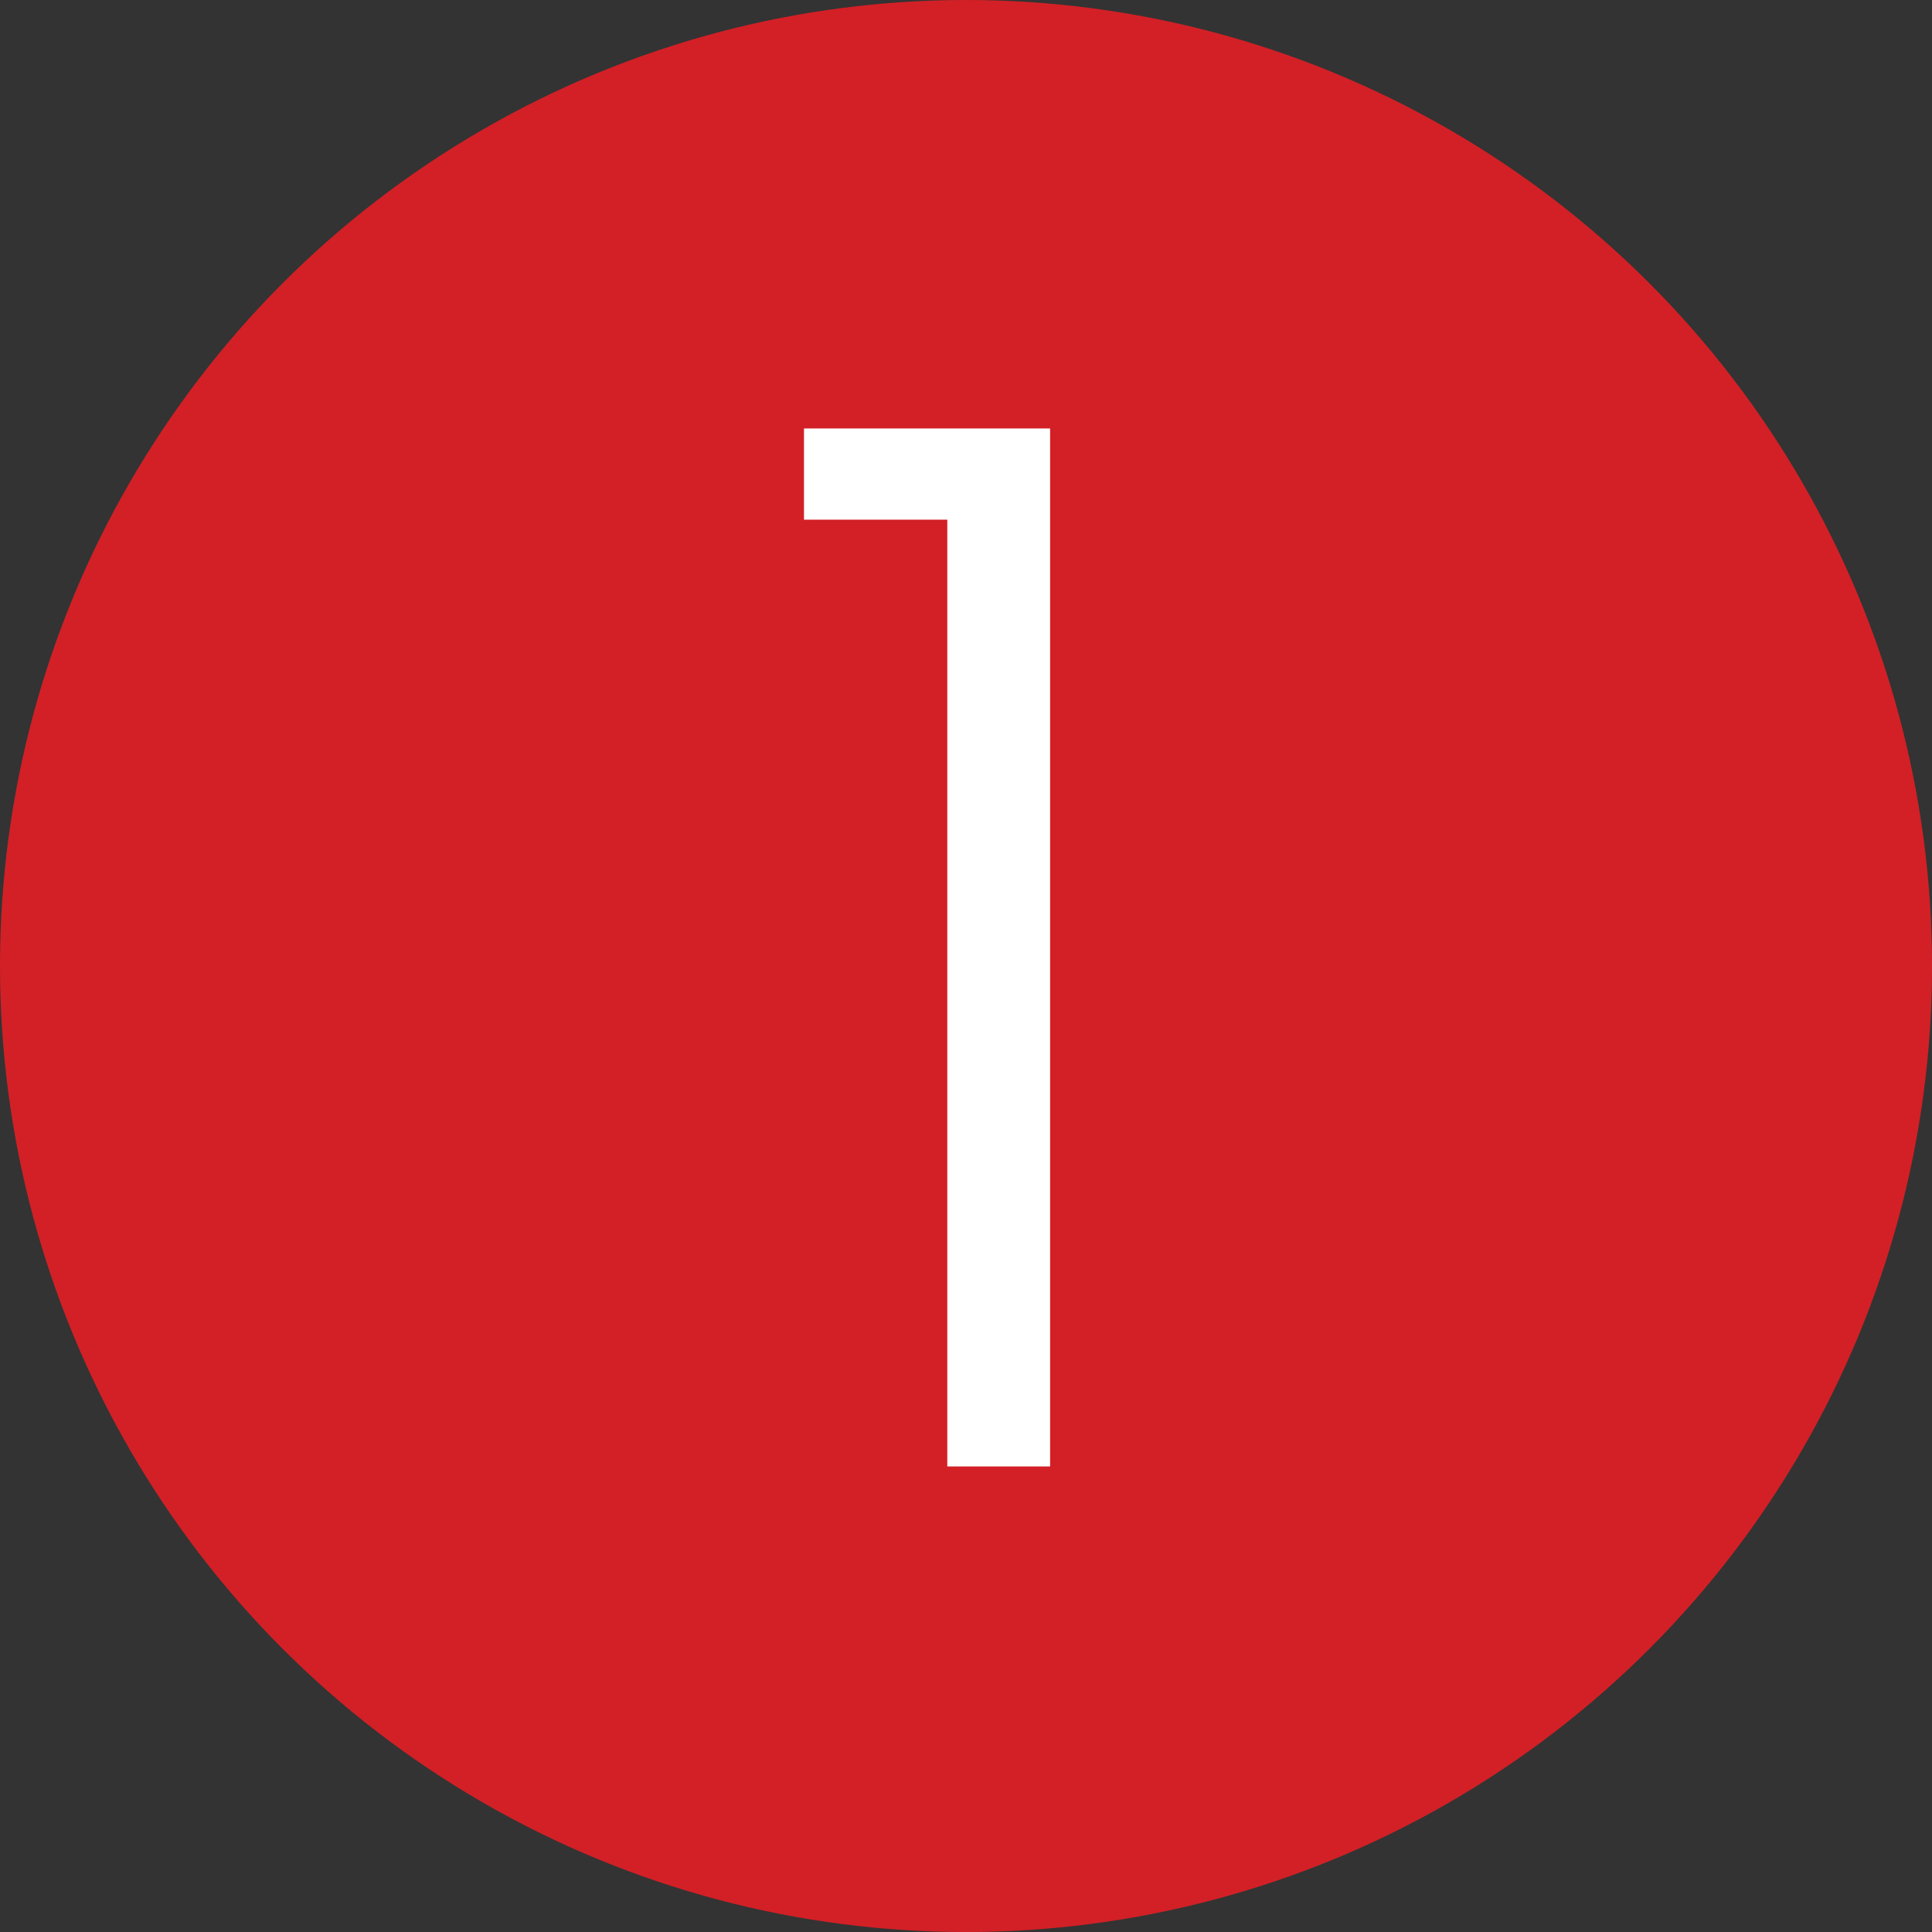
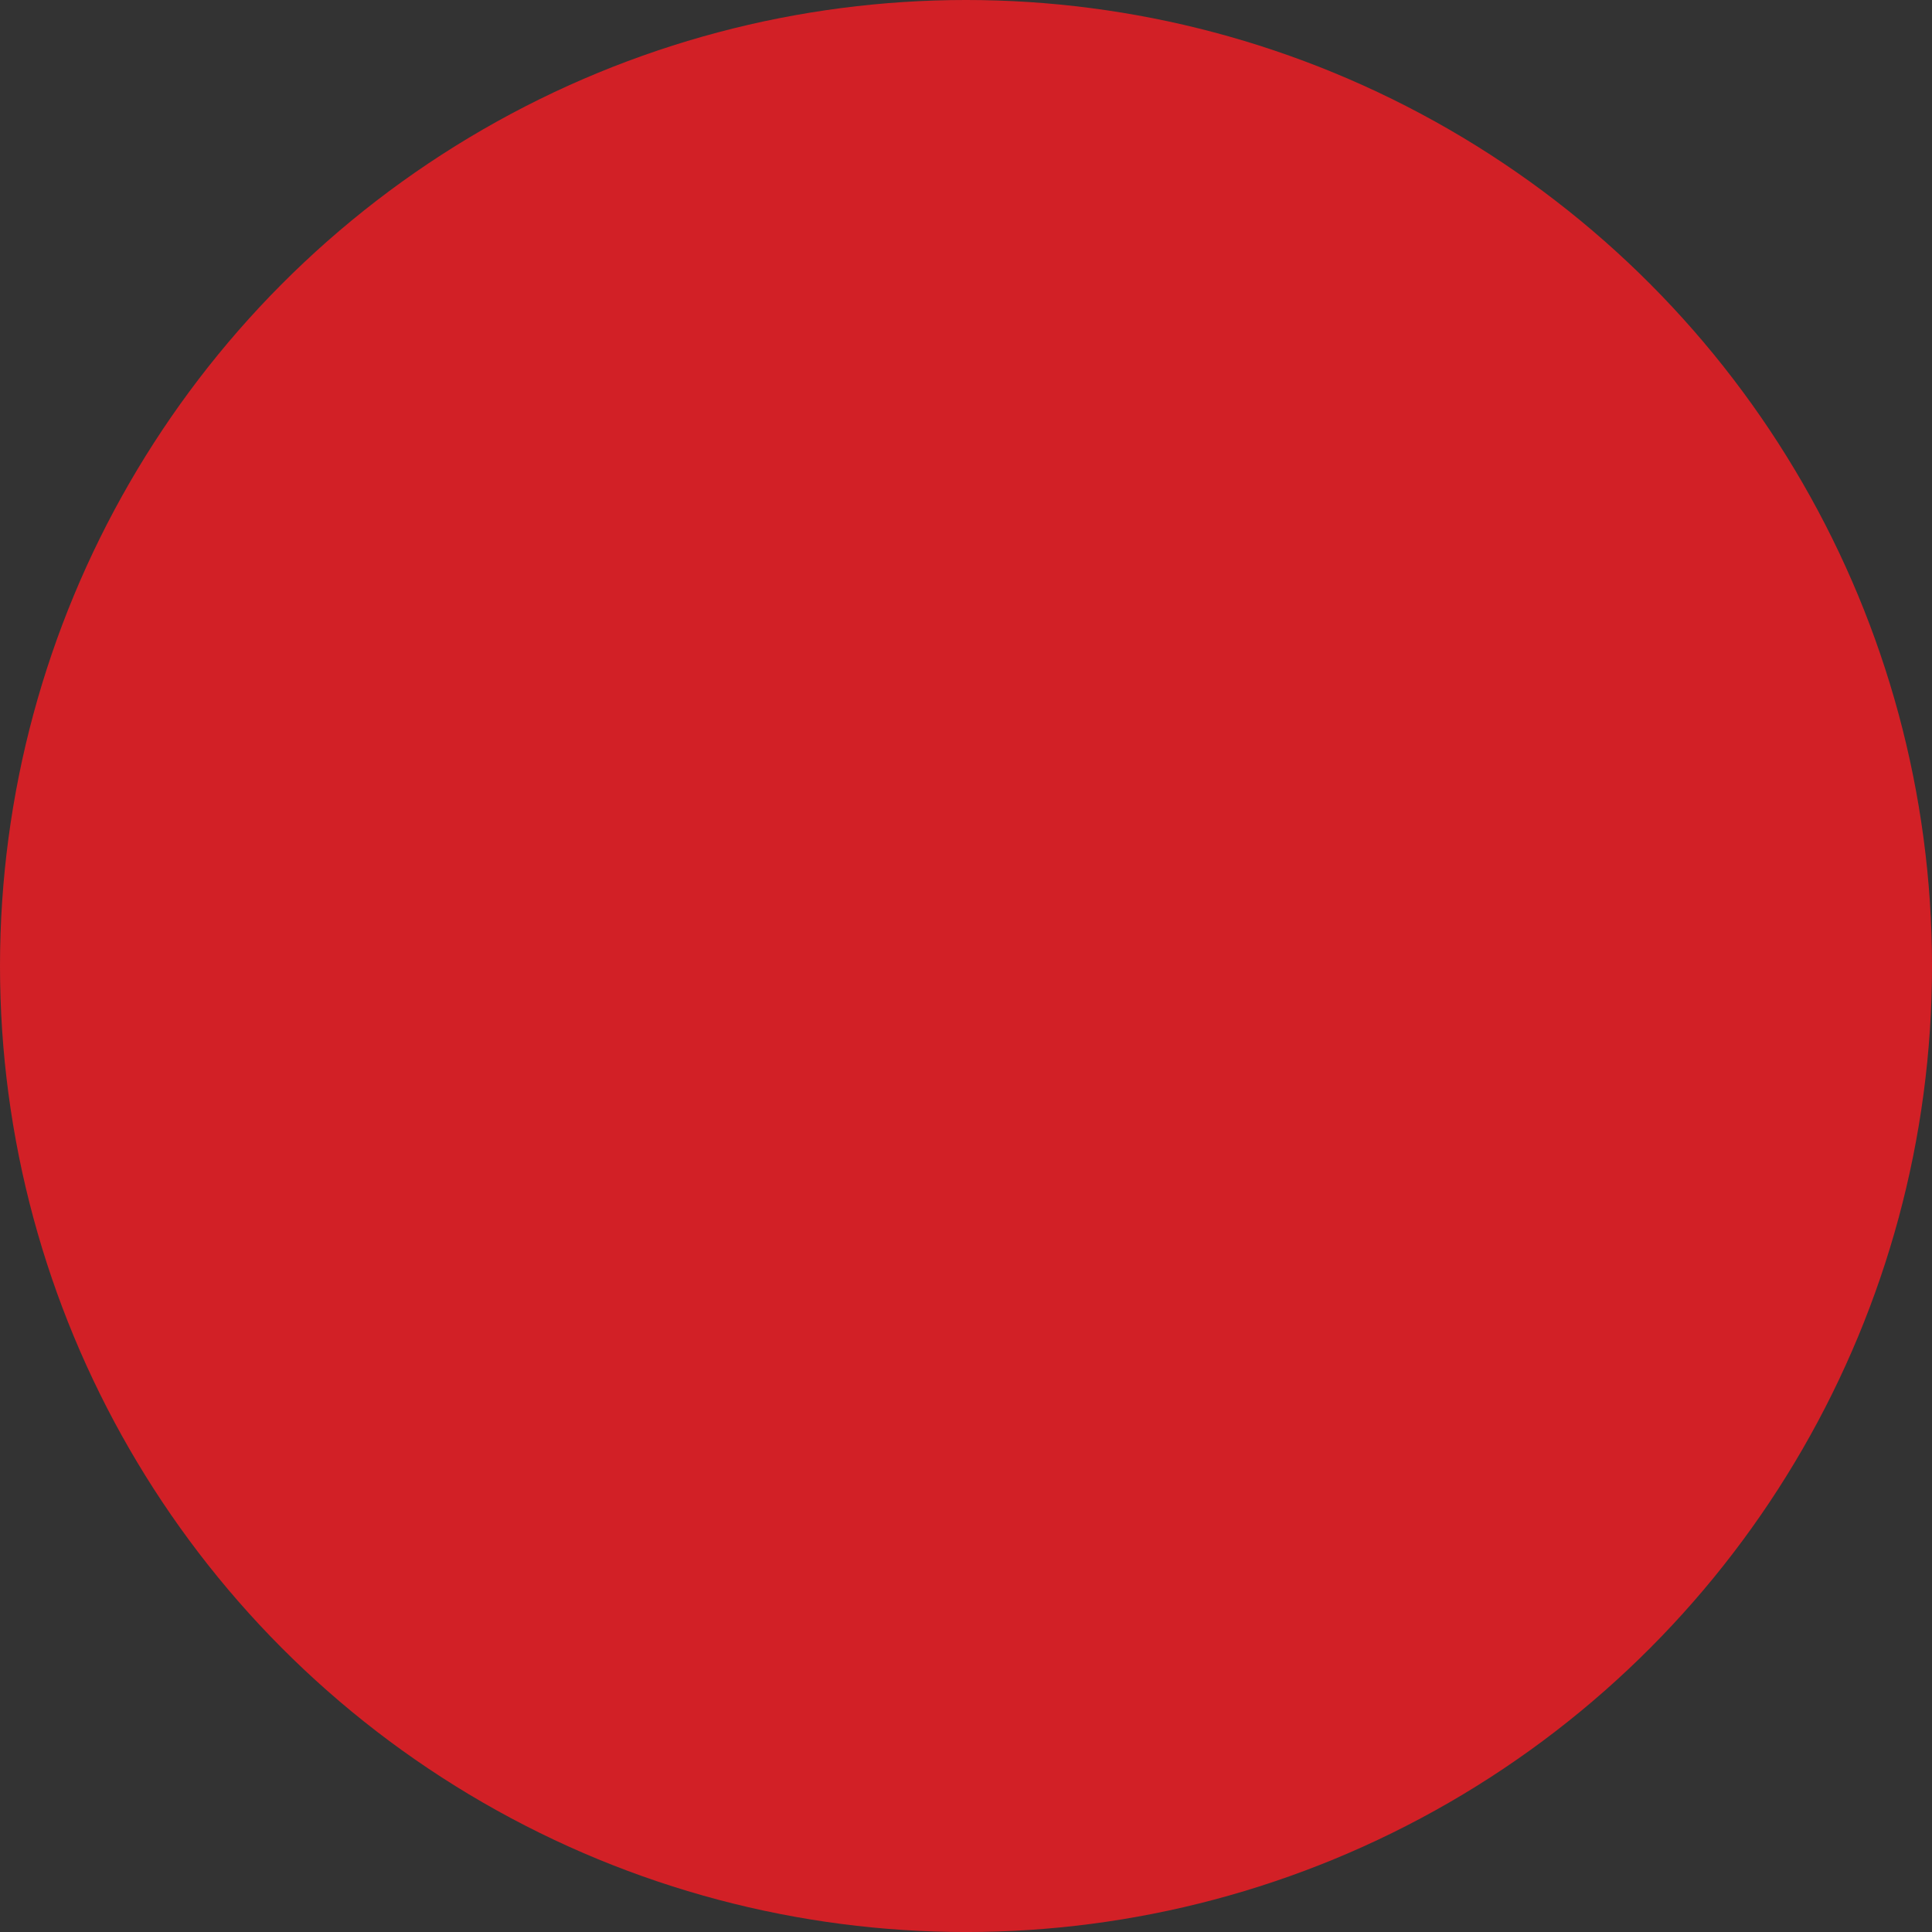
<svg xmlns="http://www.w3.org/2000/svg" id="Layer_1" version="1.1" viewBox="0 0 90.909 90.909">
  <rect x="0" y="0" width="90.909" height="90.909" fill="#333333" stroke="none" />
  <defs>
    <style>
      .st0 {
        fill: #d22026;
      }

      .st1 {
        isolation: isolate;
      }

      .st2 {
        fill: #fff;
      }
    </style>
  </defs>
  <circle class="st0" cx="45.455" cy="45.455" r="45.455" />
  <g class="st1">
    <g class="st1">
-       <path class="st2" d="M37.831,24.453v-4.292h11.581v48.842h-4.837V24.453h-6.744Z" />
-     </g>
+       </g>
  </g>
</svg>